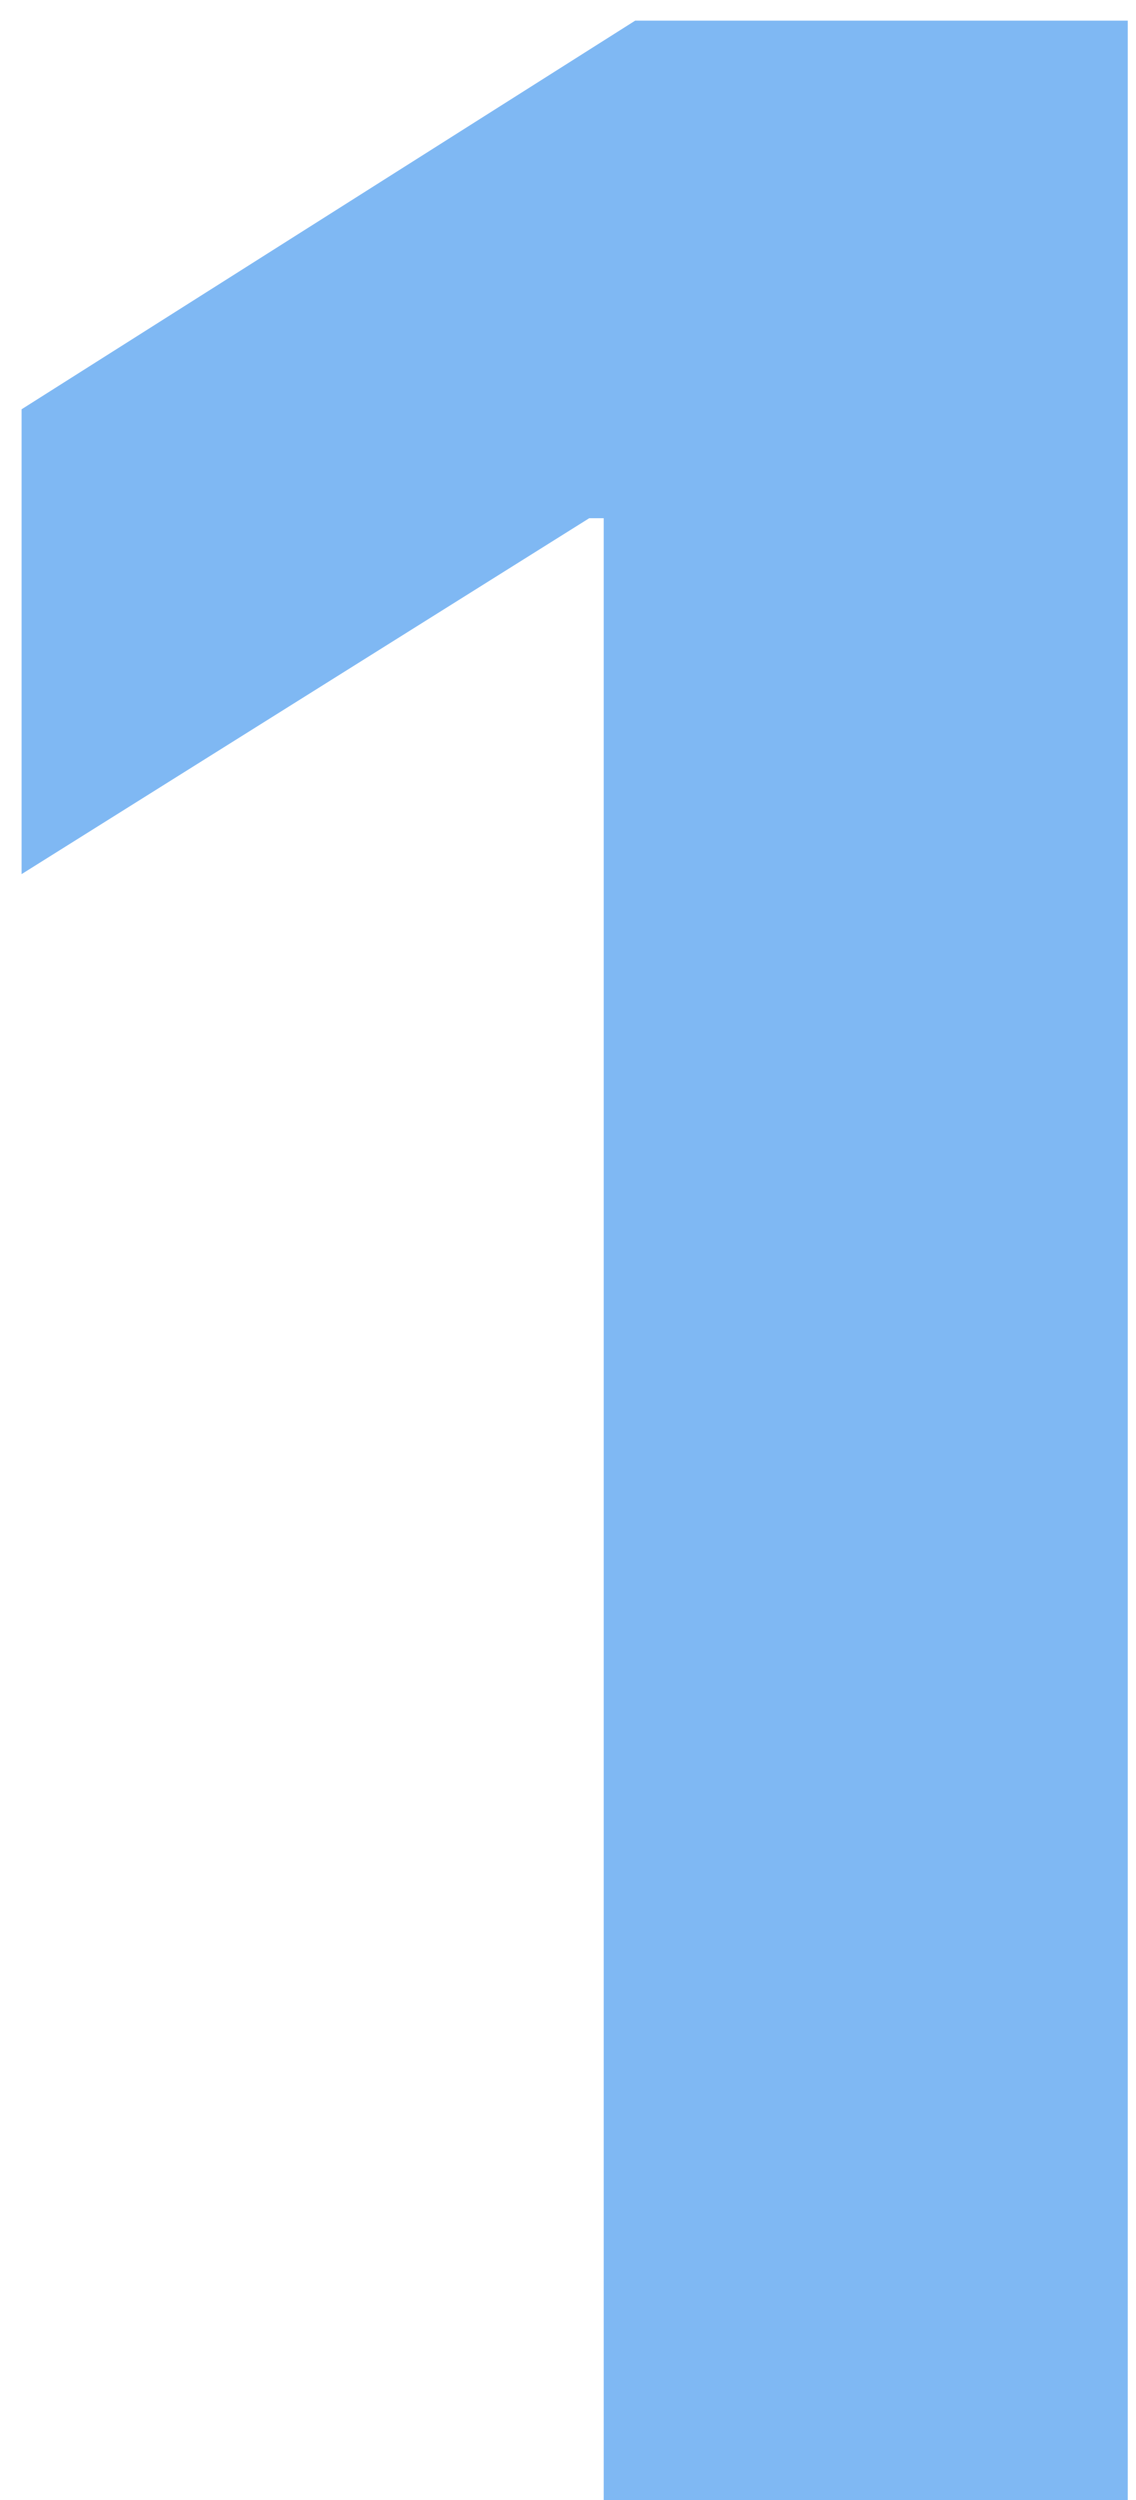
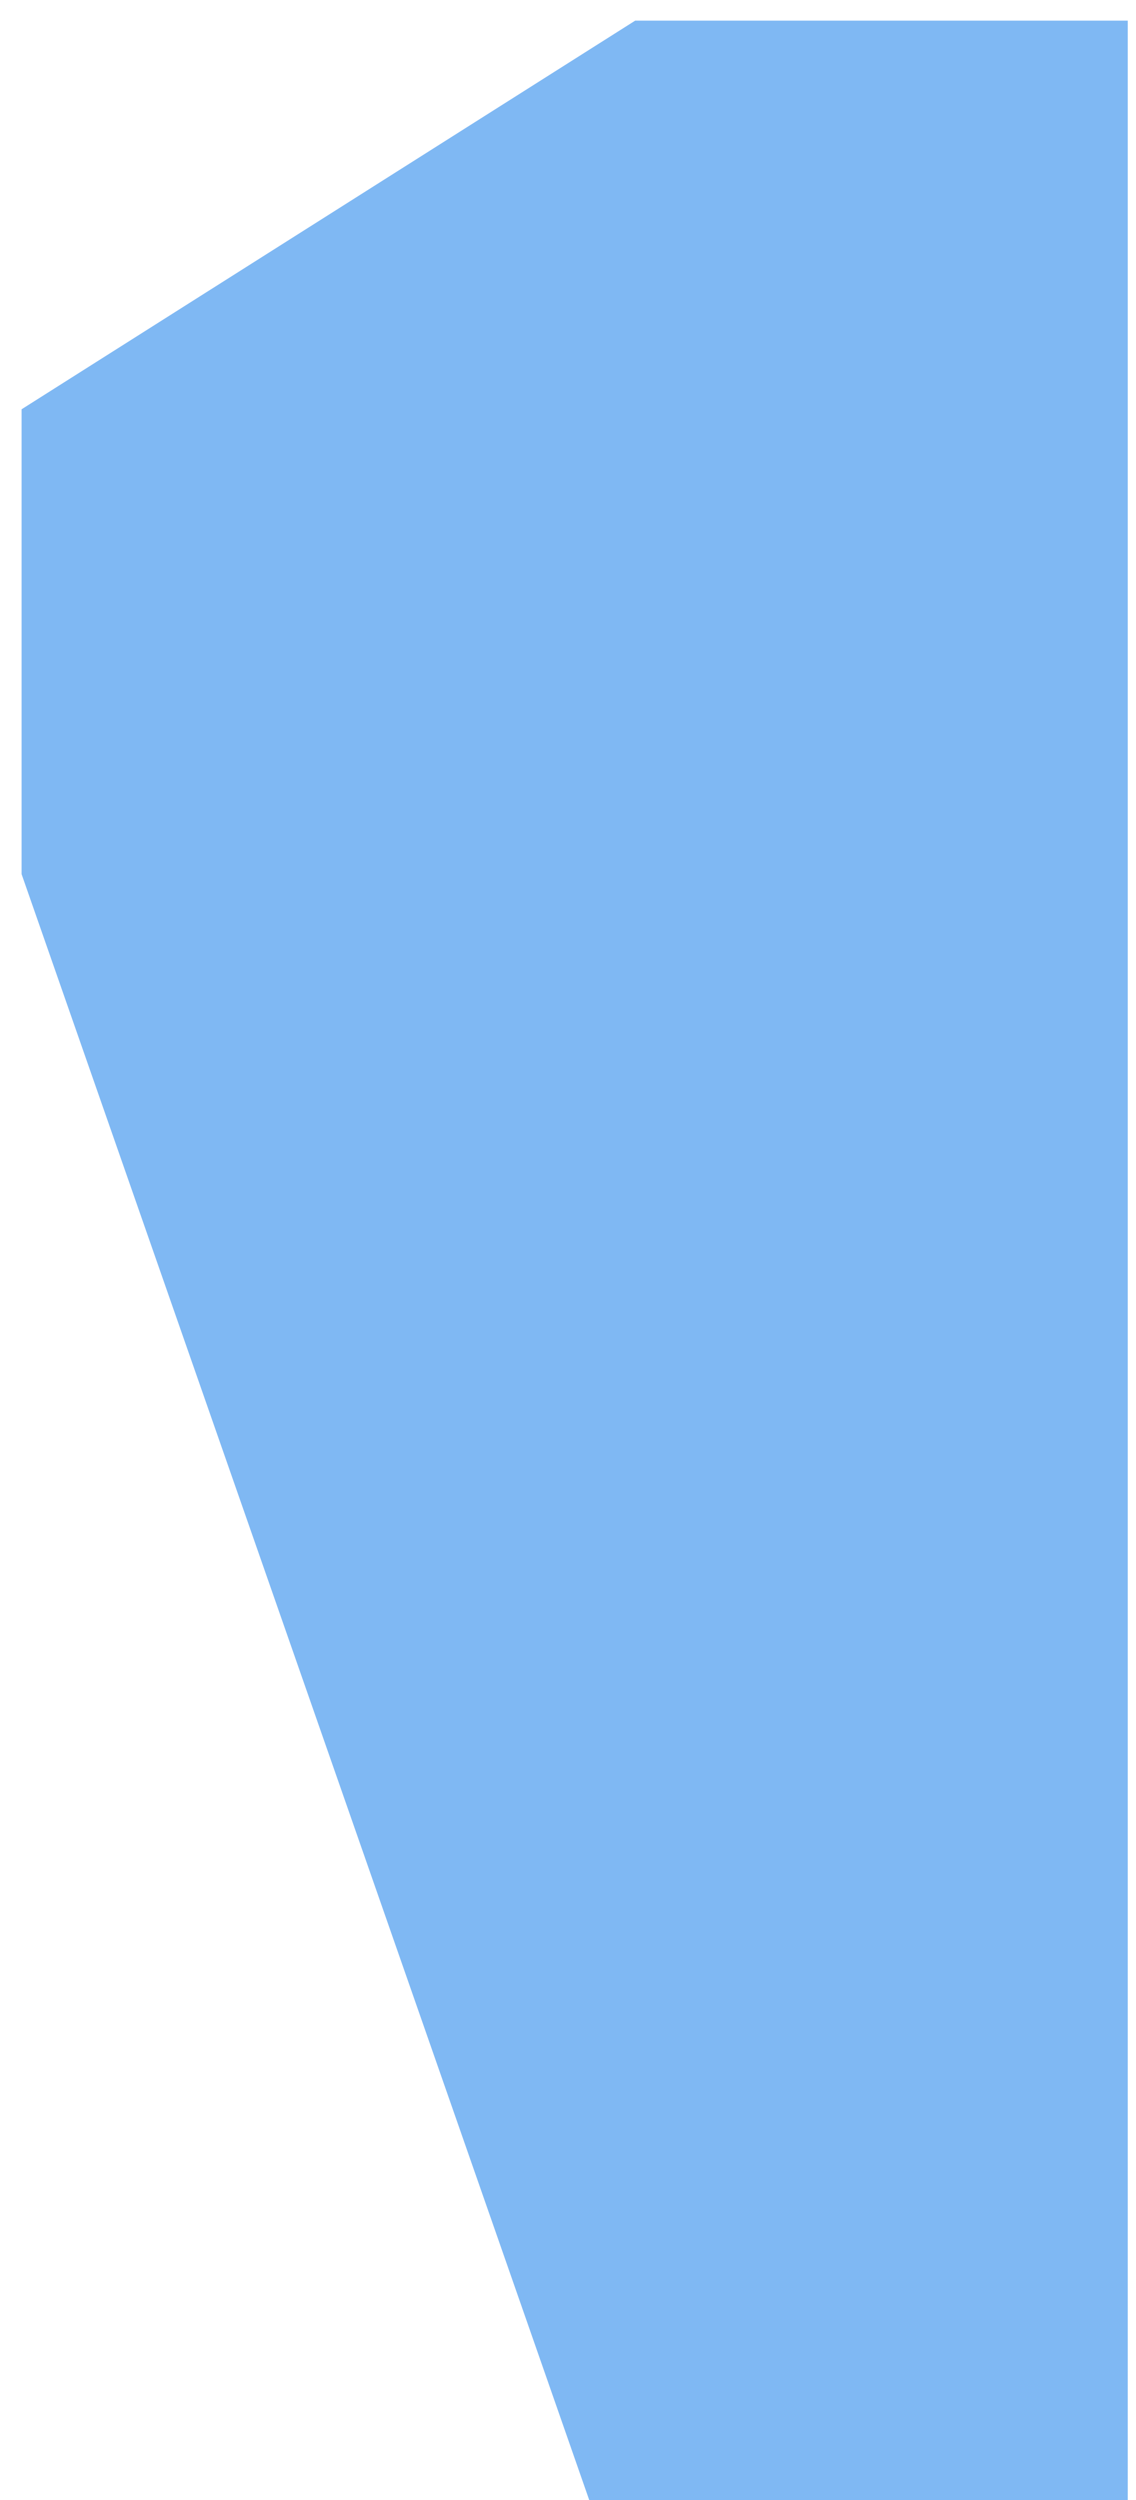
<svg xmlns="http://www.w3.org/2000/svg" width="30" height="66" viewBox="0 0 30 66" fill="none">
-   <path d="M29.782 0.545V66H15.943V13.681H15.56L0.57 23.077V10.805L16.774 0.545H29.782Z" fill="#0073E9" fill-opacity="0.5" />
+   <path d="M29.782 0.545V66H15.943H15.56L0.57 23.077V10.805L16.774 0.545H29.782Z" fill="#0073E9" fill-opacity="0.5" />
</svg>